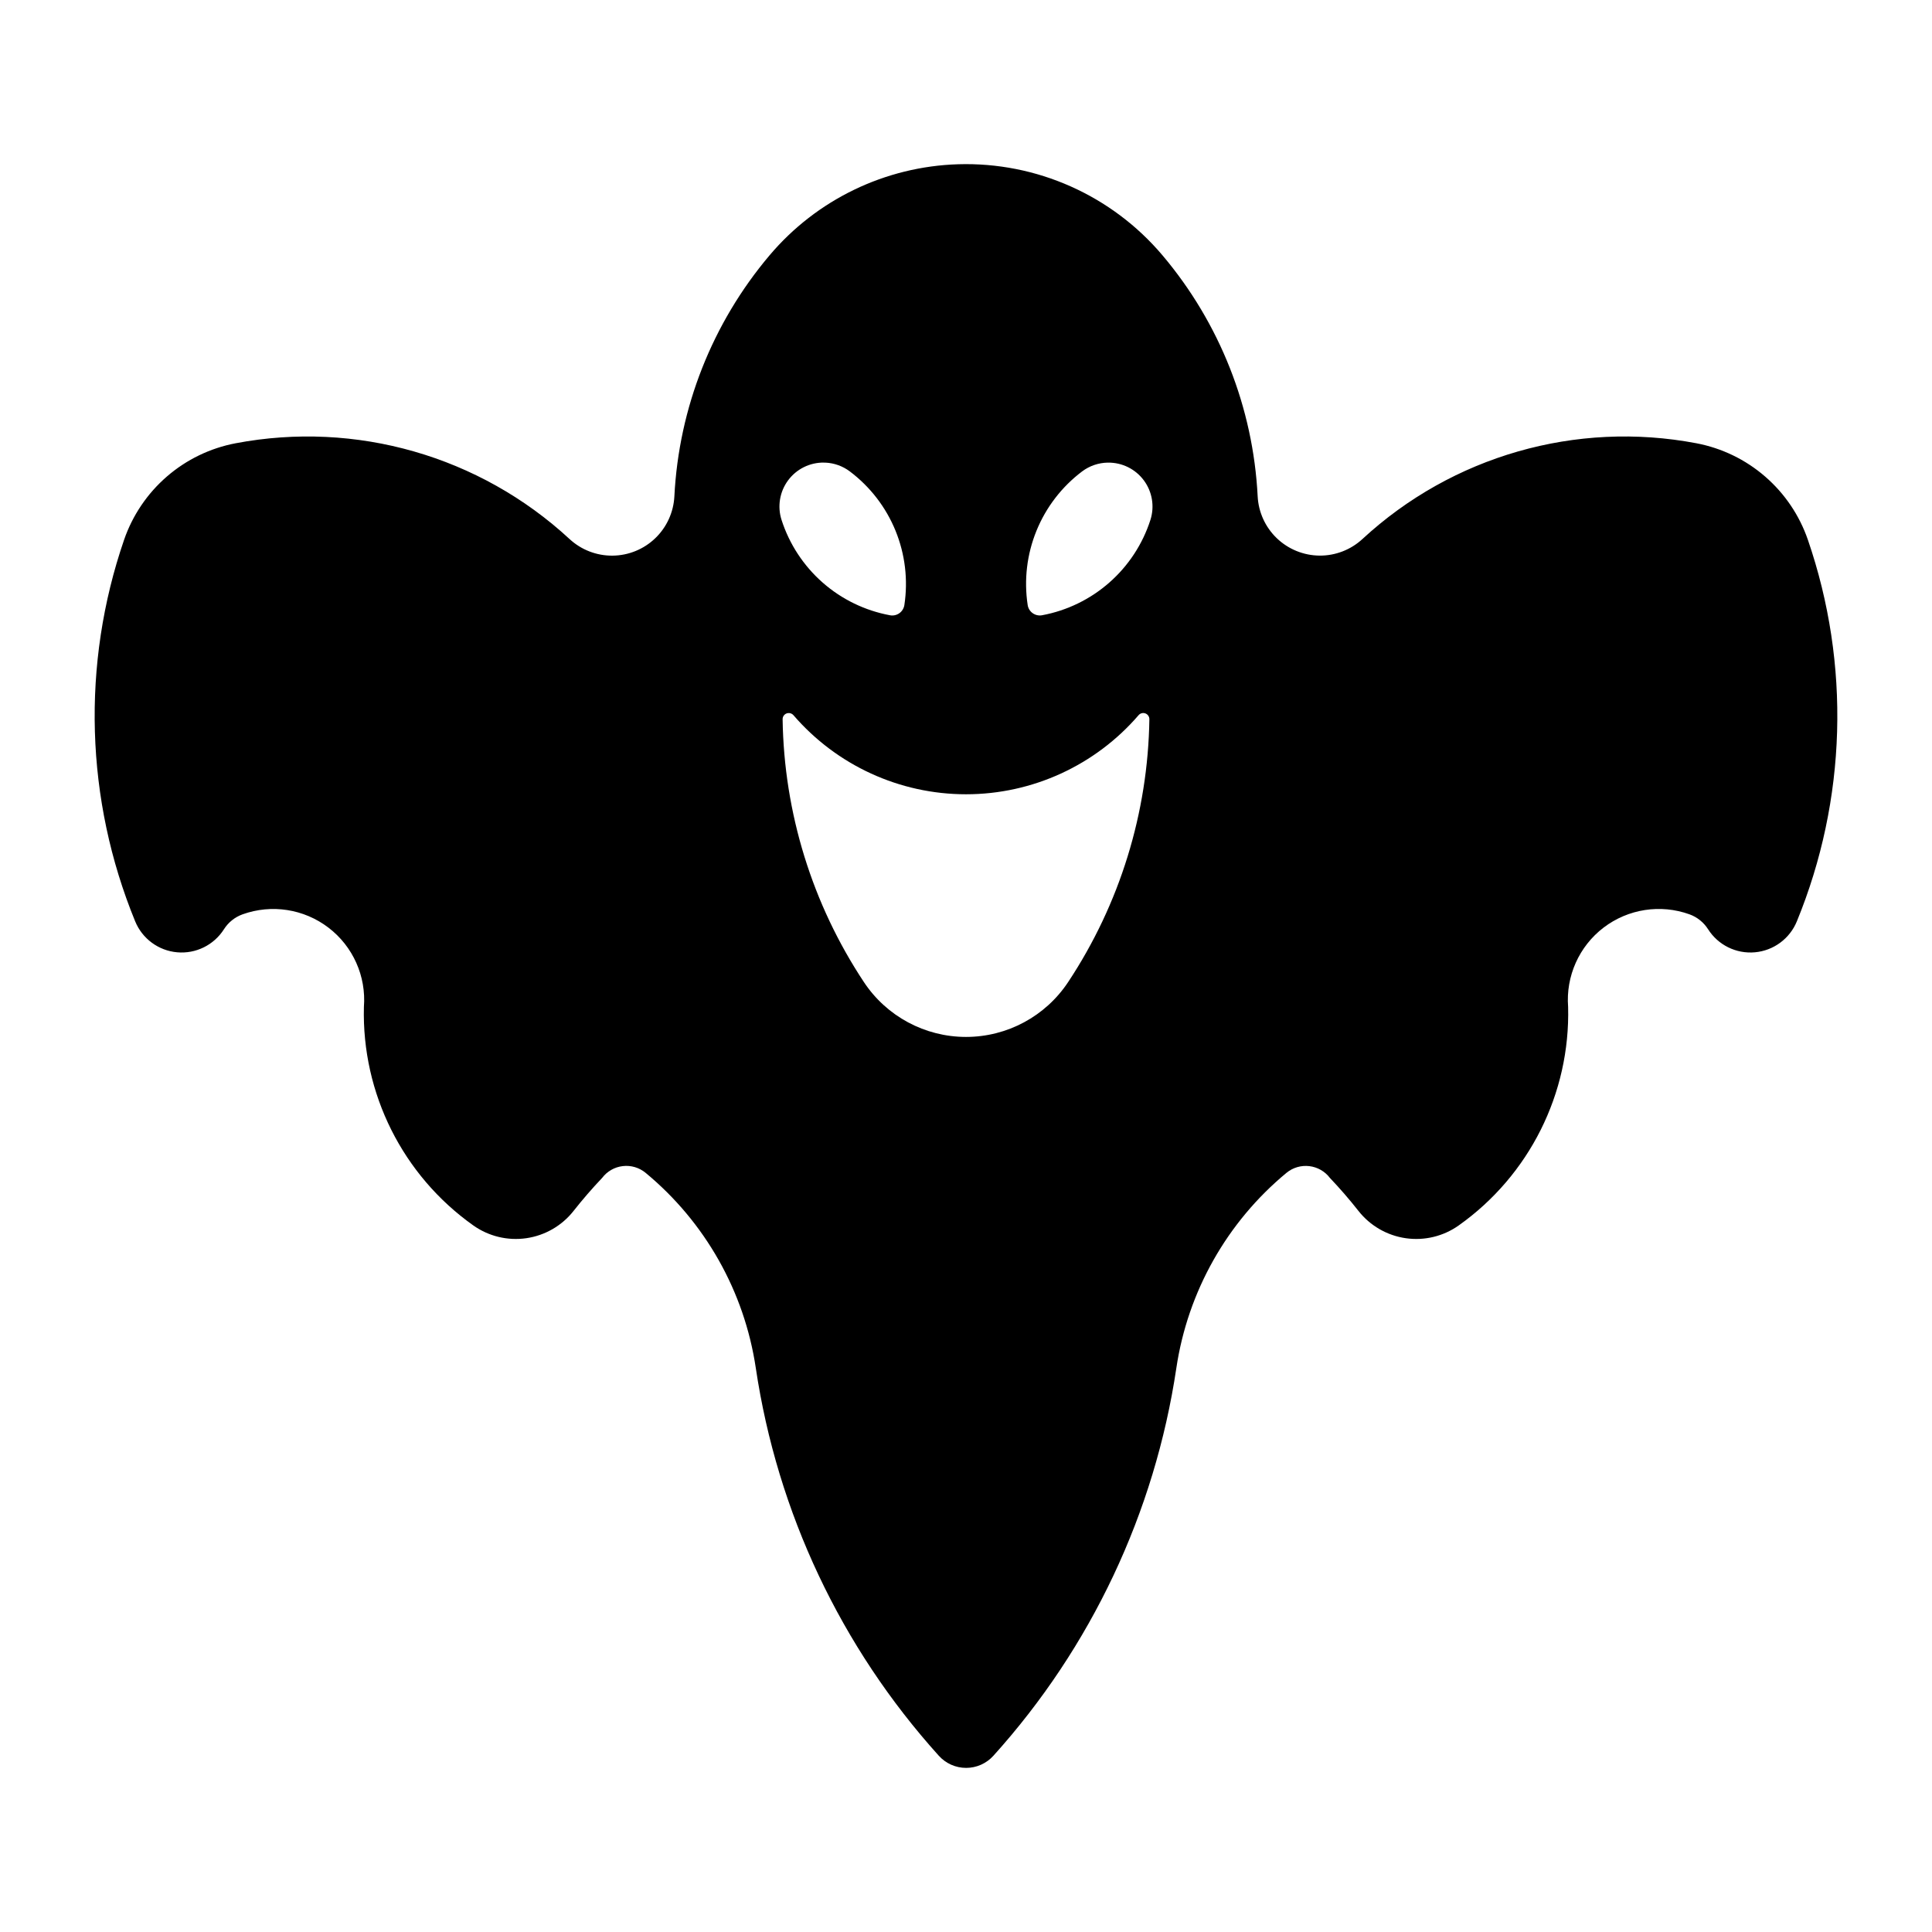
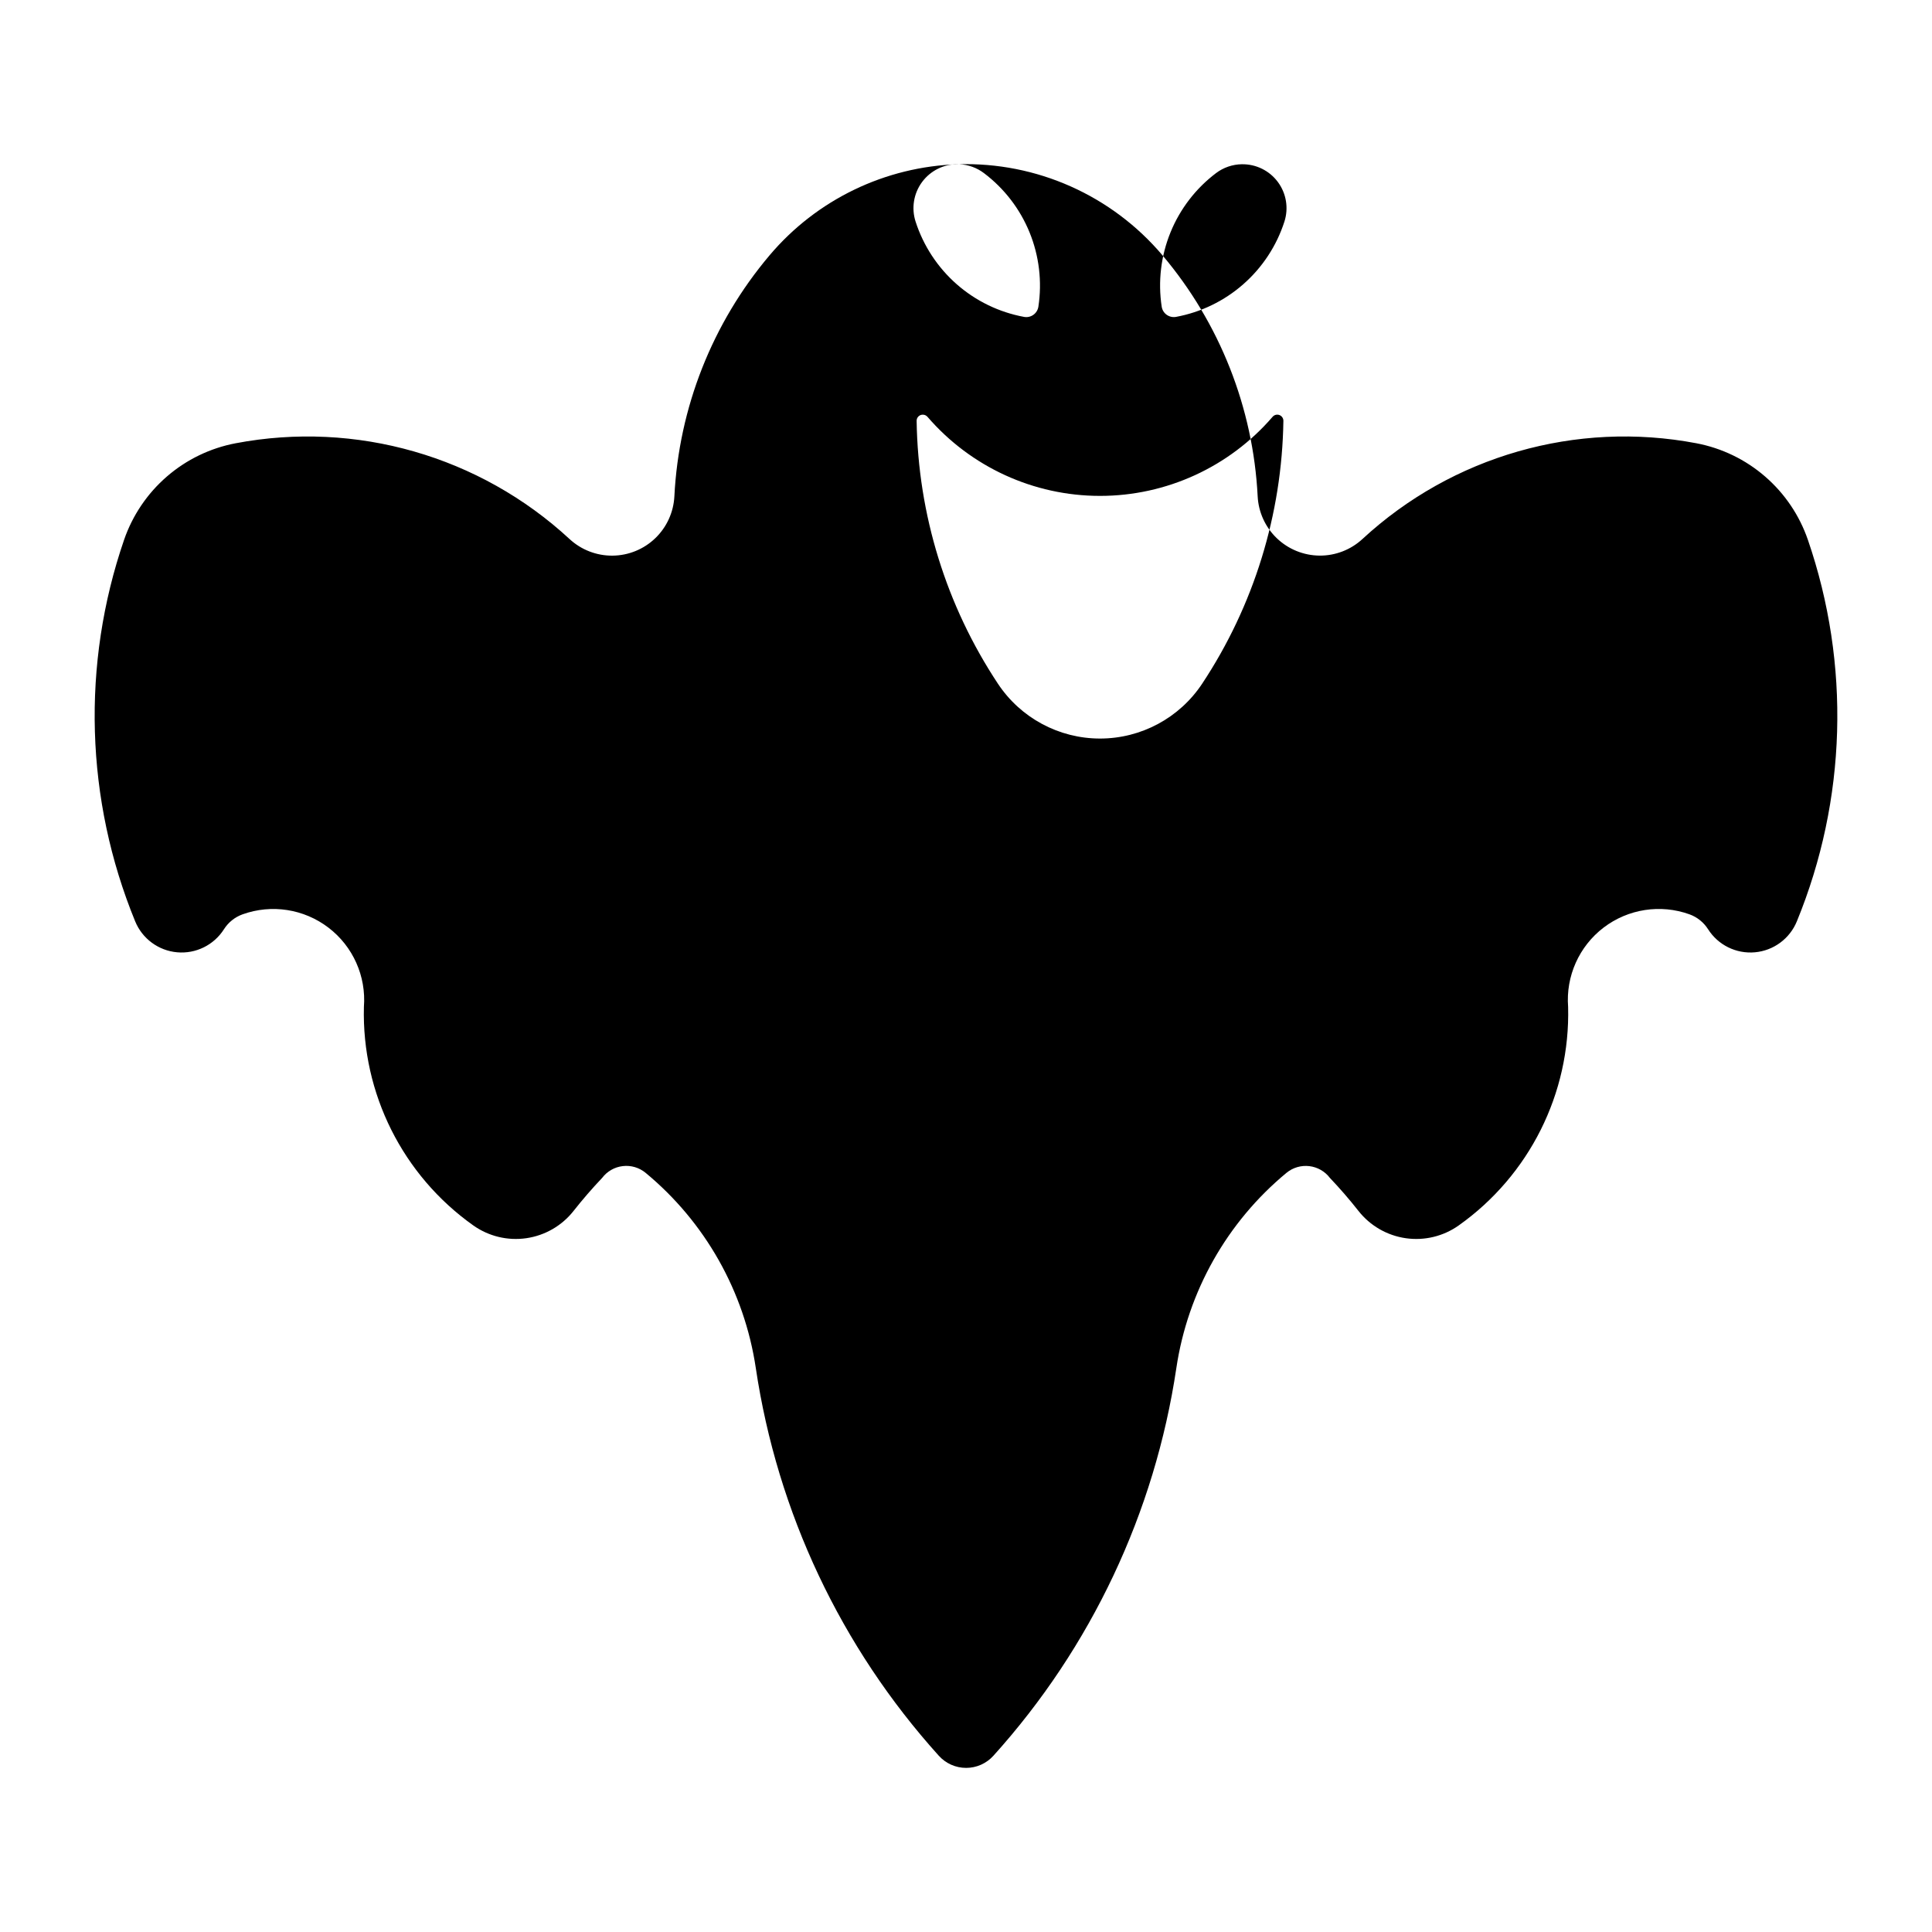
<svg xmlns="http://www.w3.org/2000/svg" fill="#000000" width="800px" height="800px" version="1.1" viewBox="144 144 512 512">
-   <path d="m397.92 187.53c-19.336 0.594-37.512 9.371-49.992 24.148-15.164 17.953-24.023 40.383-25.211 63.852-0.215 4.215-2.027 8.191-5.074 11.113-3.043 2.922-7.09 4.57-11.312 4.609-4.219 0.039-8.297-1.535-11.395-4.402-23.801-22.004-56.625-31.422-88.473-25.383-6.754 1.277-13.051 4.324-18.246 8.824-5.195 4.5-9.109 10.297-11.344 16.797-11.316 32.934-10.266 68.863 2.949 101.08 1.887 4.598 6.18 7.766 11.129 8.203 4.953 0.441 9.734-1.918 12.402-6.113 1.16-1.828 2.894-3.215 4.93-3.949 7.695-2.762 16.262-1.438 22.758 3.523 6.496 4.957 10.035 12.875 9.398 21.023-0.582 22.918 10.285 44.625 28.984 57.891 4.078 2.891 9.109 4.106 14.055 3.391 4.945-0.715 9.43-3.301 12.52-7.227 2.387-3.027 4.91-5.945 7.562-8.738 1.32-1.75 3.297-2.887 5.473-3.144 2.176-0.258 4.363 0.383 6.055 1.781 15.785 13.051 26.188 31.477 29.207 51.734 5.707 38.277 22.578 74.016 48.504 102.75 1.848 2.047 4.473 3.215 7.231 3.215 2.754 0 5.383-1.168 7.231-3.215 25.918-28.73 42.781-64.473 48.484-102.75 3.019-20.254 13.414-38.68 29.191-51.734 1.691-1.391 3.875-2.031 6.047-1.773 2.176 0.258 4.148 1.391 5.465 3.137 2.656 2.793 5.18 5.711 7.562 8.738 3.094 3.926 7.574 6.512 12.523 7.227 4.945 0.715 9.977-0.5 14.051-3.391 18.699-13.266 29.566-34.973 28.984-57.891-0.637-8.152 2.902-16.074 9.402-21.035 6.504-4.957 15.078-6.281 22.77-3.512 2.031 0.734 3.762 2.125 4.918 3.949 2.664 4.195 7.449 6.555 12.398 6.113 4.953-0.438 9.246-3.606 11.129-8.203 13.211-32.223 14.254-68.148 2.934-101.08-2.231-6.5-6.141-12.293-11.336-16.793-5.191-4.5-11.484-7.547-18.234-8.828-31.852-6.043-64.684 3.375-88.492 25.383-3.098 2.859-7.172 4.43-11.387 4.391-4.219-0.043-8.262-1.691-11.305-4.609-3.043-2.918-4.856-6.891-5.07-11.102-1.191-23.469-10.047-45.898-25.211-63.852-13.43-15.895-33.383-24.789-54.18-24.148zm-35.516 79.074c0.113-0.004 0.23-0.004 0.348 0 2.34 0.105 4.598 0.922 6.469 2.332 5.375 4.051 9.559 9.48 12.102 15.711 2.543 6.234 3.352 13.039 2.344 19.695-0.133 0.871-0.609 1.652-1.328 2.164-0.719 0.512-1.613 0.711-2.477 0.547-6.621-1.223-12.789-4.215-17.848-8.66-5.055-4.445-8.816-10.172-10.887-16.582-1.156-3.57-0.516-7.484 1.719-10.504 2.231-3.019 5.785-4.777 9.539-4.715zm75.188 0c3.754-0.062 7.309 1.688 9.543 4.707 2.238 3.016 2.879 6.926 1.73 10.496-2.066 6.41-5.828 12.141-10.887 16.582-5.059 4.445-11.223 7.438-17.844 8.664-0.863 0.156-1.754-0.047-2.469-0.559-0.715-0.508-1.191-1.289-1.32-2.156-1.012-6.656-0.207-13.457 2.336-19.691 2.539-6.234 6.719-11.664 12.09-15.715 1.969-1.48 4.356-2.297 6.82-2.332zm-84.703 66.371c0.523-0.051 1.035 0.156 1.379 0.551 11.469 13.312 28.168 20.965 45.738 20.965 17.57 0 34.266-7.652 45.734-20.965 0.449-0.52 1.172-0.703 1.812-0.457s1.059 0.867 1.043 1.555c-0.371 24.785-7.836 48.949-21.516 69.621-6.012 9.086-16.18 14.551-27.074 14.551-10.895 0-21.062-5.465-27.074-14.551-13.688-20.672-21.16-44.836-21.531-69.621-0.02-0.855 0.625-1.574 1.473-1.652z" />
+   <path d="m397.92 187.53c-19.336 0.594-37.512 9.371-49.992 24.148-15.164 17.953-24.023 40.383-25.211 63.852-0.215 4.215-2.027 8.191-5.074 11.113-3.043 2.922-7.09 4.57-11.312 4.609-4.219 0.039-8.297-1.535-11.395-4.402-23.801-22.004-56.625-31.422-88.473-25.383-6.754 1.277-13.051 4.324-18.246 8.824-5.195 4.5-9.109 10.297-11.344 16.797-11.316 32.934-10.266 68.863 2.949 101.08 1.887 4.598 6.18 7.766 11.129 8.203 4.953 0.441 9.734-1.918 12.402-6.113 1.16-1.828 2.894-3.215 4.93-3.949 7.695-2.762 16.262-1.438 22.758 3.523 6.496 4.957 10.035 12.875 9.398 21.023-0.582 22.918 10.285 44.625 28.984 57.891 4.078 2.891 9.109 4.106 14.055 3.391 4.945-0.715 9.43-3.301 12.52-7.227 2.387-3.027 4.91-5.945 7.562-8.738 1.32-1.75 3.297-2.887 5.473-3.144 2.176-0.258 4.363 0.383 6.055 1.781 15.785 13.051 26.188 31.477 29.207 51.734 5.707 38.277 22.578 74.016 48.504 102.75 1.848 2.047 4.473 3.215 7.231 3.215 2.754 0 5.383-1.168 7.231-3.215 25.918-28.73 42.781-64.473 48.484-102.75 3.019-20.254 13.414-38.68 29.191-51.734 1.691-1.391 3.875-2.031 6.047-1.773 2.176 0.258 4.148 1.391 5.465 3.137 2.656 2.793 5.18 5.711 7.562 8.738 3.094 3.926 7.574 6.512 12.523 7.227 4.945 0.715 9.977-0.5 14.051-3.391 18.699-13.266 29.566-34.973 28.984-57.891-0.637-8.152 2.902-16.074 9.402-21.035 6.504-4.957 15.078-6.281 22.77-3.512 2.031 0.734 3.762 2.125 4.918 3.949 2.664 4.195 7.449 6.555 12.398 6.113 4.953-0.438 9.246-3.606 11.129-8.203 13.211-32.223 14.254-68.148 2.934-101.08-2.231-6.5-6.141-12.293-11.336-16.793-5.191-4.5-11.484-7.547-18.234-8.828-31.852-6.043-64.684 3.375-88.492 25.383-3.098 2.859-7.172 4.43-11.387 4.391-4.219-0.043-8.262-1.691-11.305-4.609-3.043-2.918-4.856-6.891-5.07-11.102-1.191-23.469-10.047-45.898-25.211-63.852-13.43-15.895-33.383-24.789-54.18-24.148zc0.113-0.004 0.23-0.004 0.348 0 2.34 0.105 4.598 0.922 6.469 2.332 5.375 4.051 9.559 9.48 12.102 15.711 2.543 6.234 3.352 13.039 2.344 19.695-0.133 0.871-0.609 1.652-1.328 2.164-0.719 0.512-1.613 0.711-2.477 0.547-6.621-1.223-12.789-4.215-17.848-8.66-5.055-4.445-8.816-10.172-10.887-16.582-1.156-3.57-0.516-7.484 1.719-10.504 2.231-3.019 5.785-4.777 9.539-4.715zm75.188 0c3.754-0.062 7.309 1.688 9.543 4.707 2.238 3.016 2.879 6.926 1.73 10.496-2.066 6.41-5.828 12.141-10.887 16.582-5.059 4.445-11.223 7.438-17.844 8.664-0.863 0.156-1.754-0.047-2.469-0.559-0.715-0.508-1.191-1.289-1.32-2.156-1.012-6.656-0.207-13.457 2.336-19.691 2.539-6.234 6.719-11.664 12.09-15.715 1.969-1.48 4.356-2.297 6.82-2.332zm-84.703 66.371c0.523-0.051 1.035 0.156 1.379 0.551 11.469 13.312 28.168 20.965 45.738 20.965 17.57 0 34.266-7.652 45.734-20.965 0.449-0.52 1.172-0.703 1.812-0.457s1.059 0.867 1.043 1.555c-0.371 24.785-7.836 48.949-21.516 69.621-6.012 9.086-16.18 14.551-27.074 14.551-10.895 0-21.062-5.465-27.074-14.551-13.688-20.672-21.16-44.836-21.531-69.621-0.02-0.855 0.625-1.574 1.473-1.652z" />
</svg>